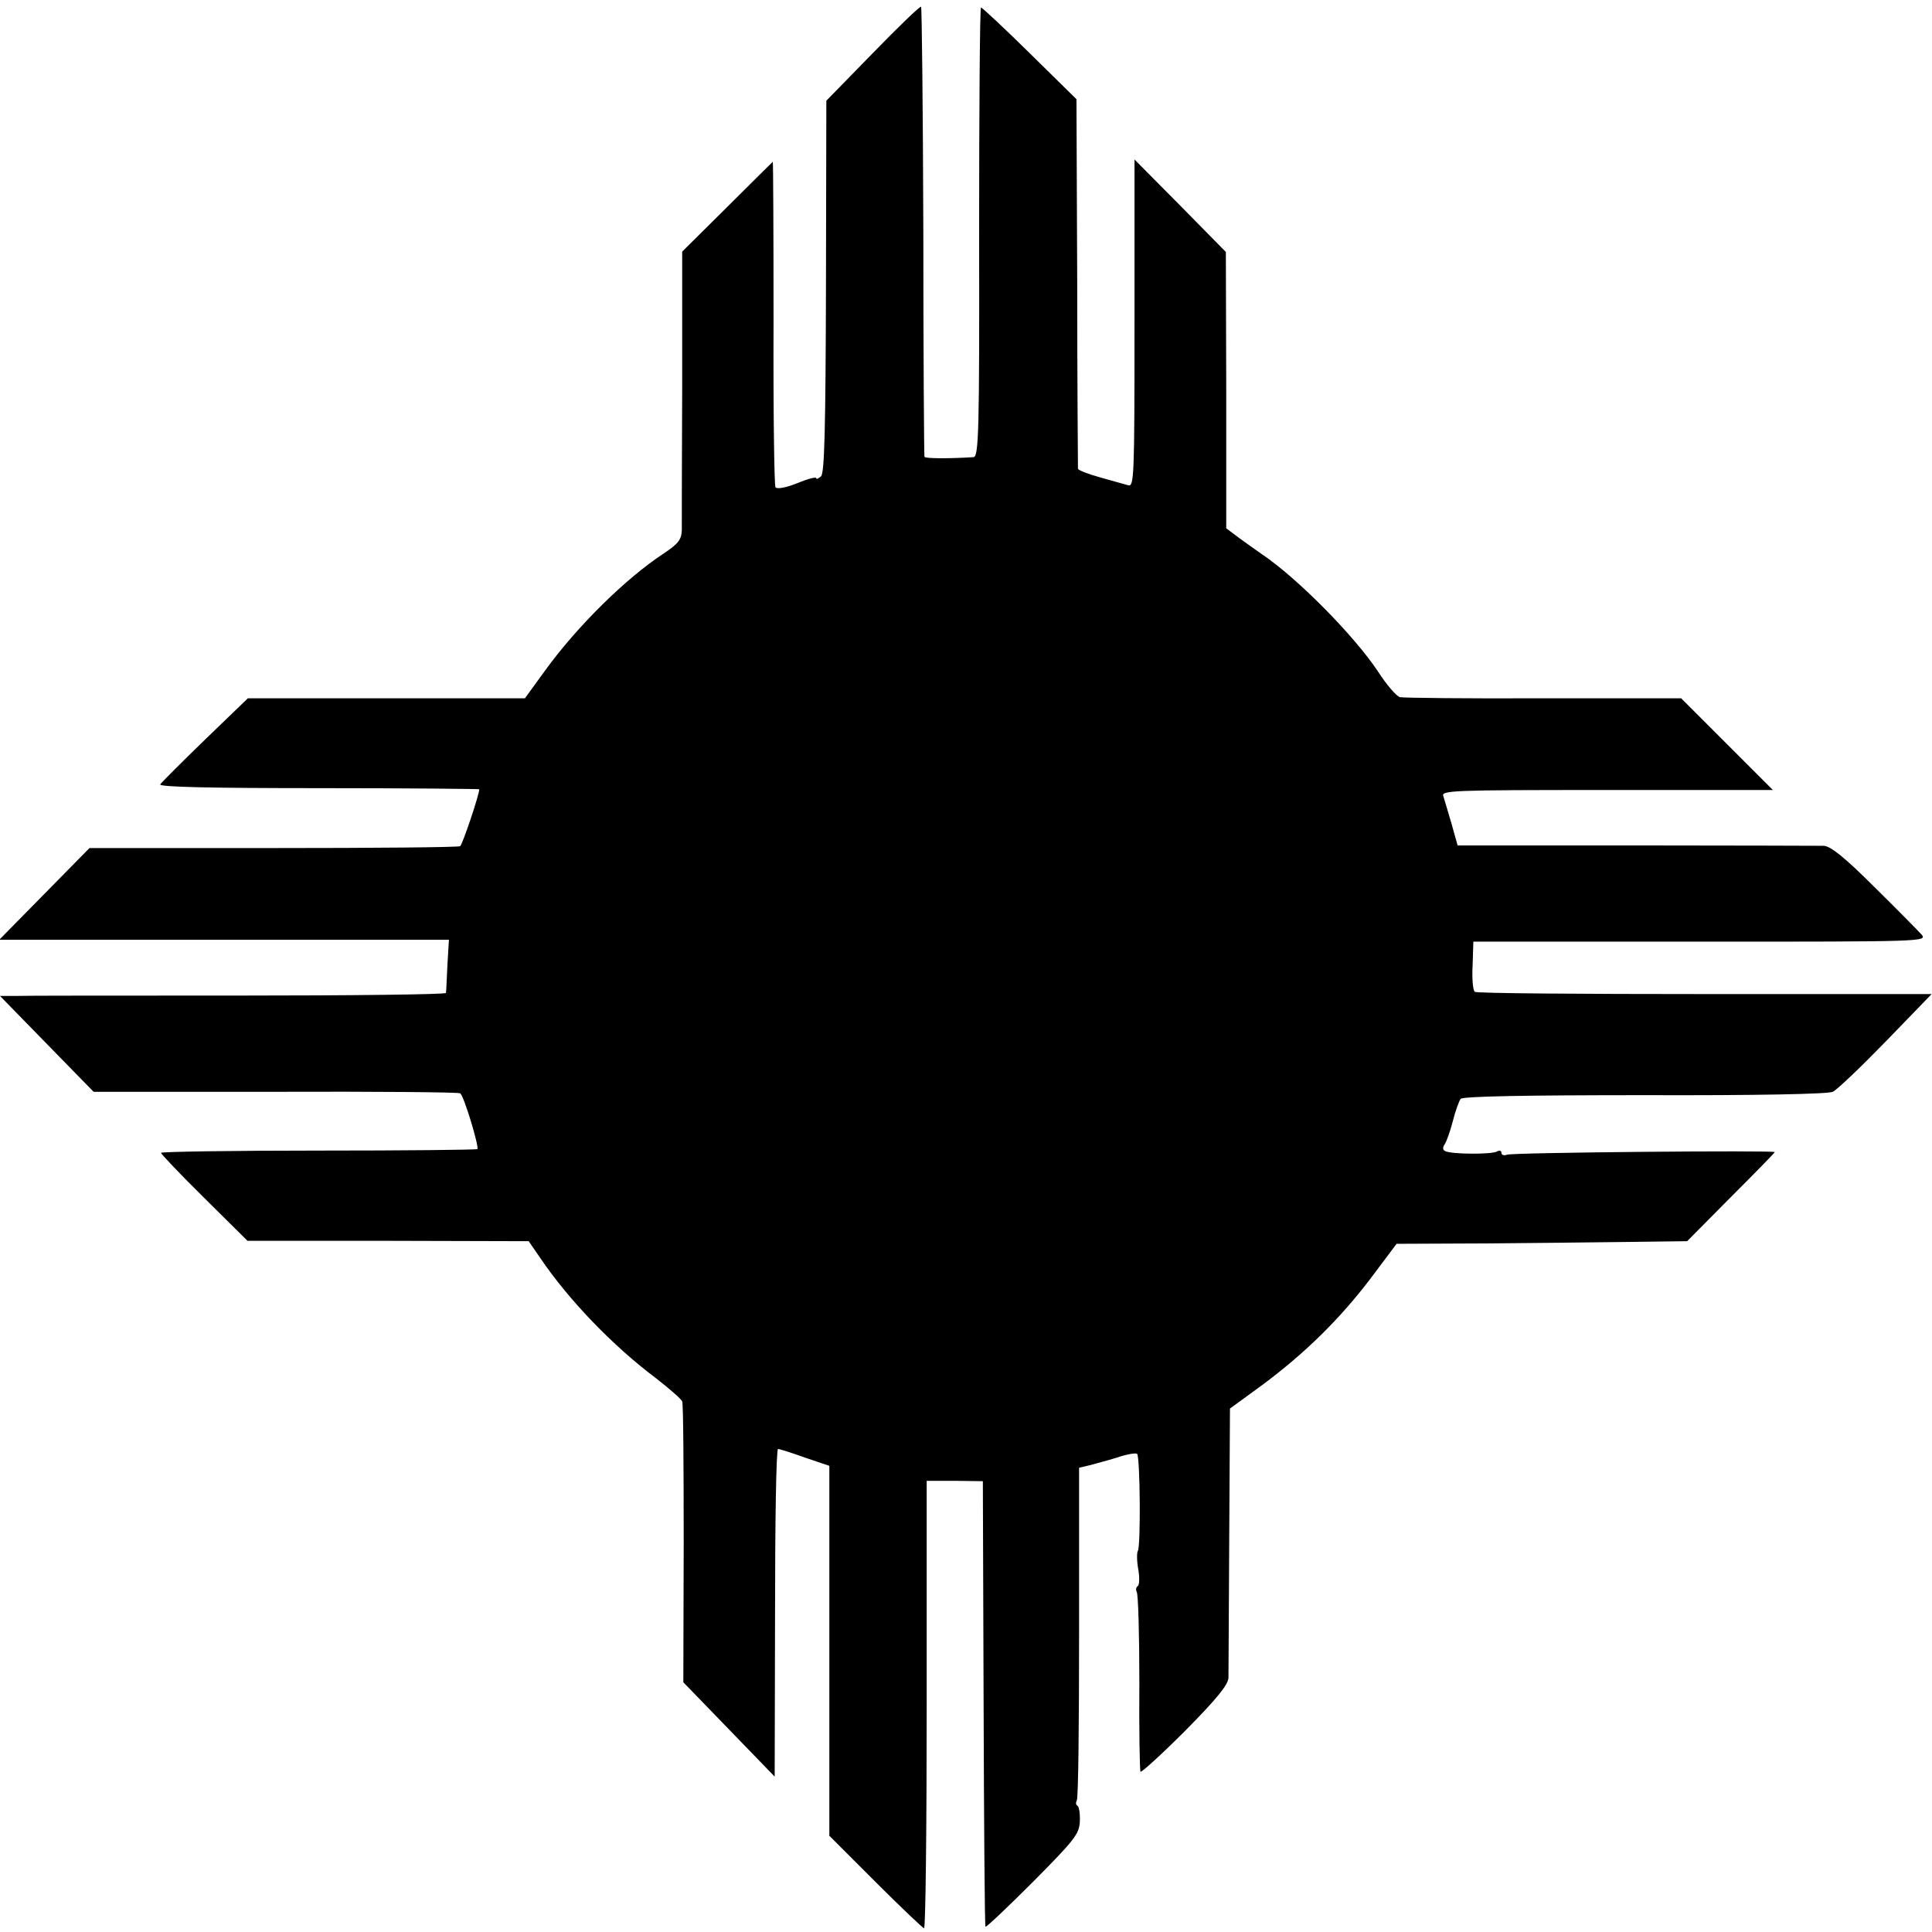
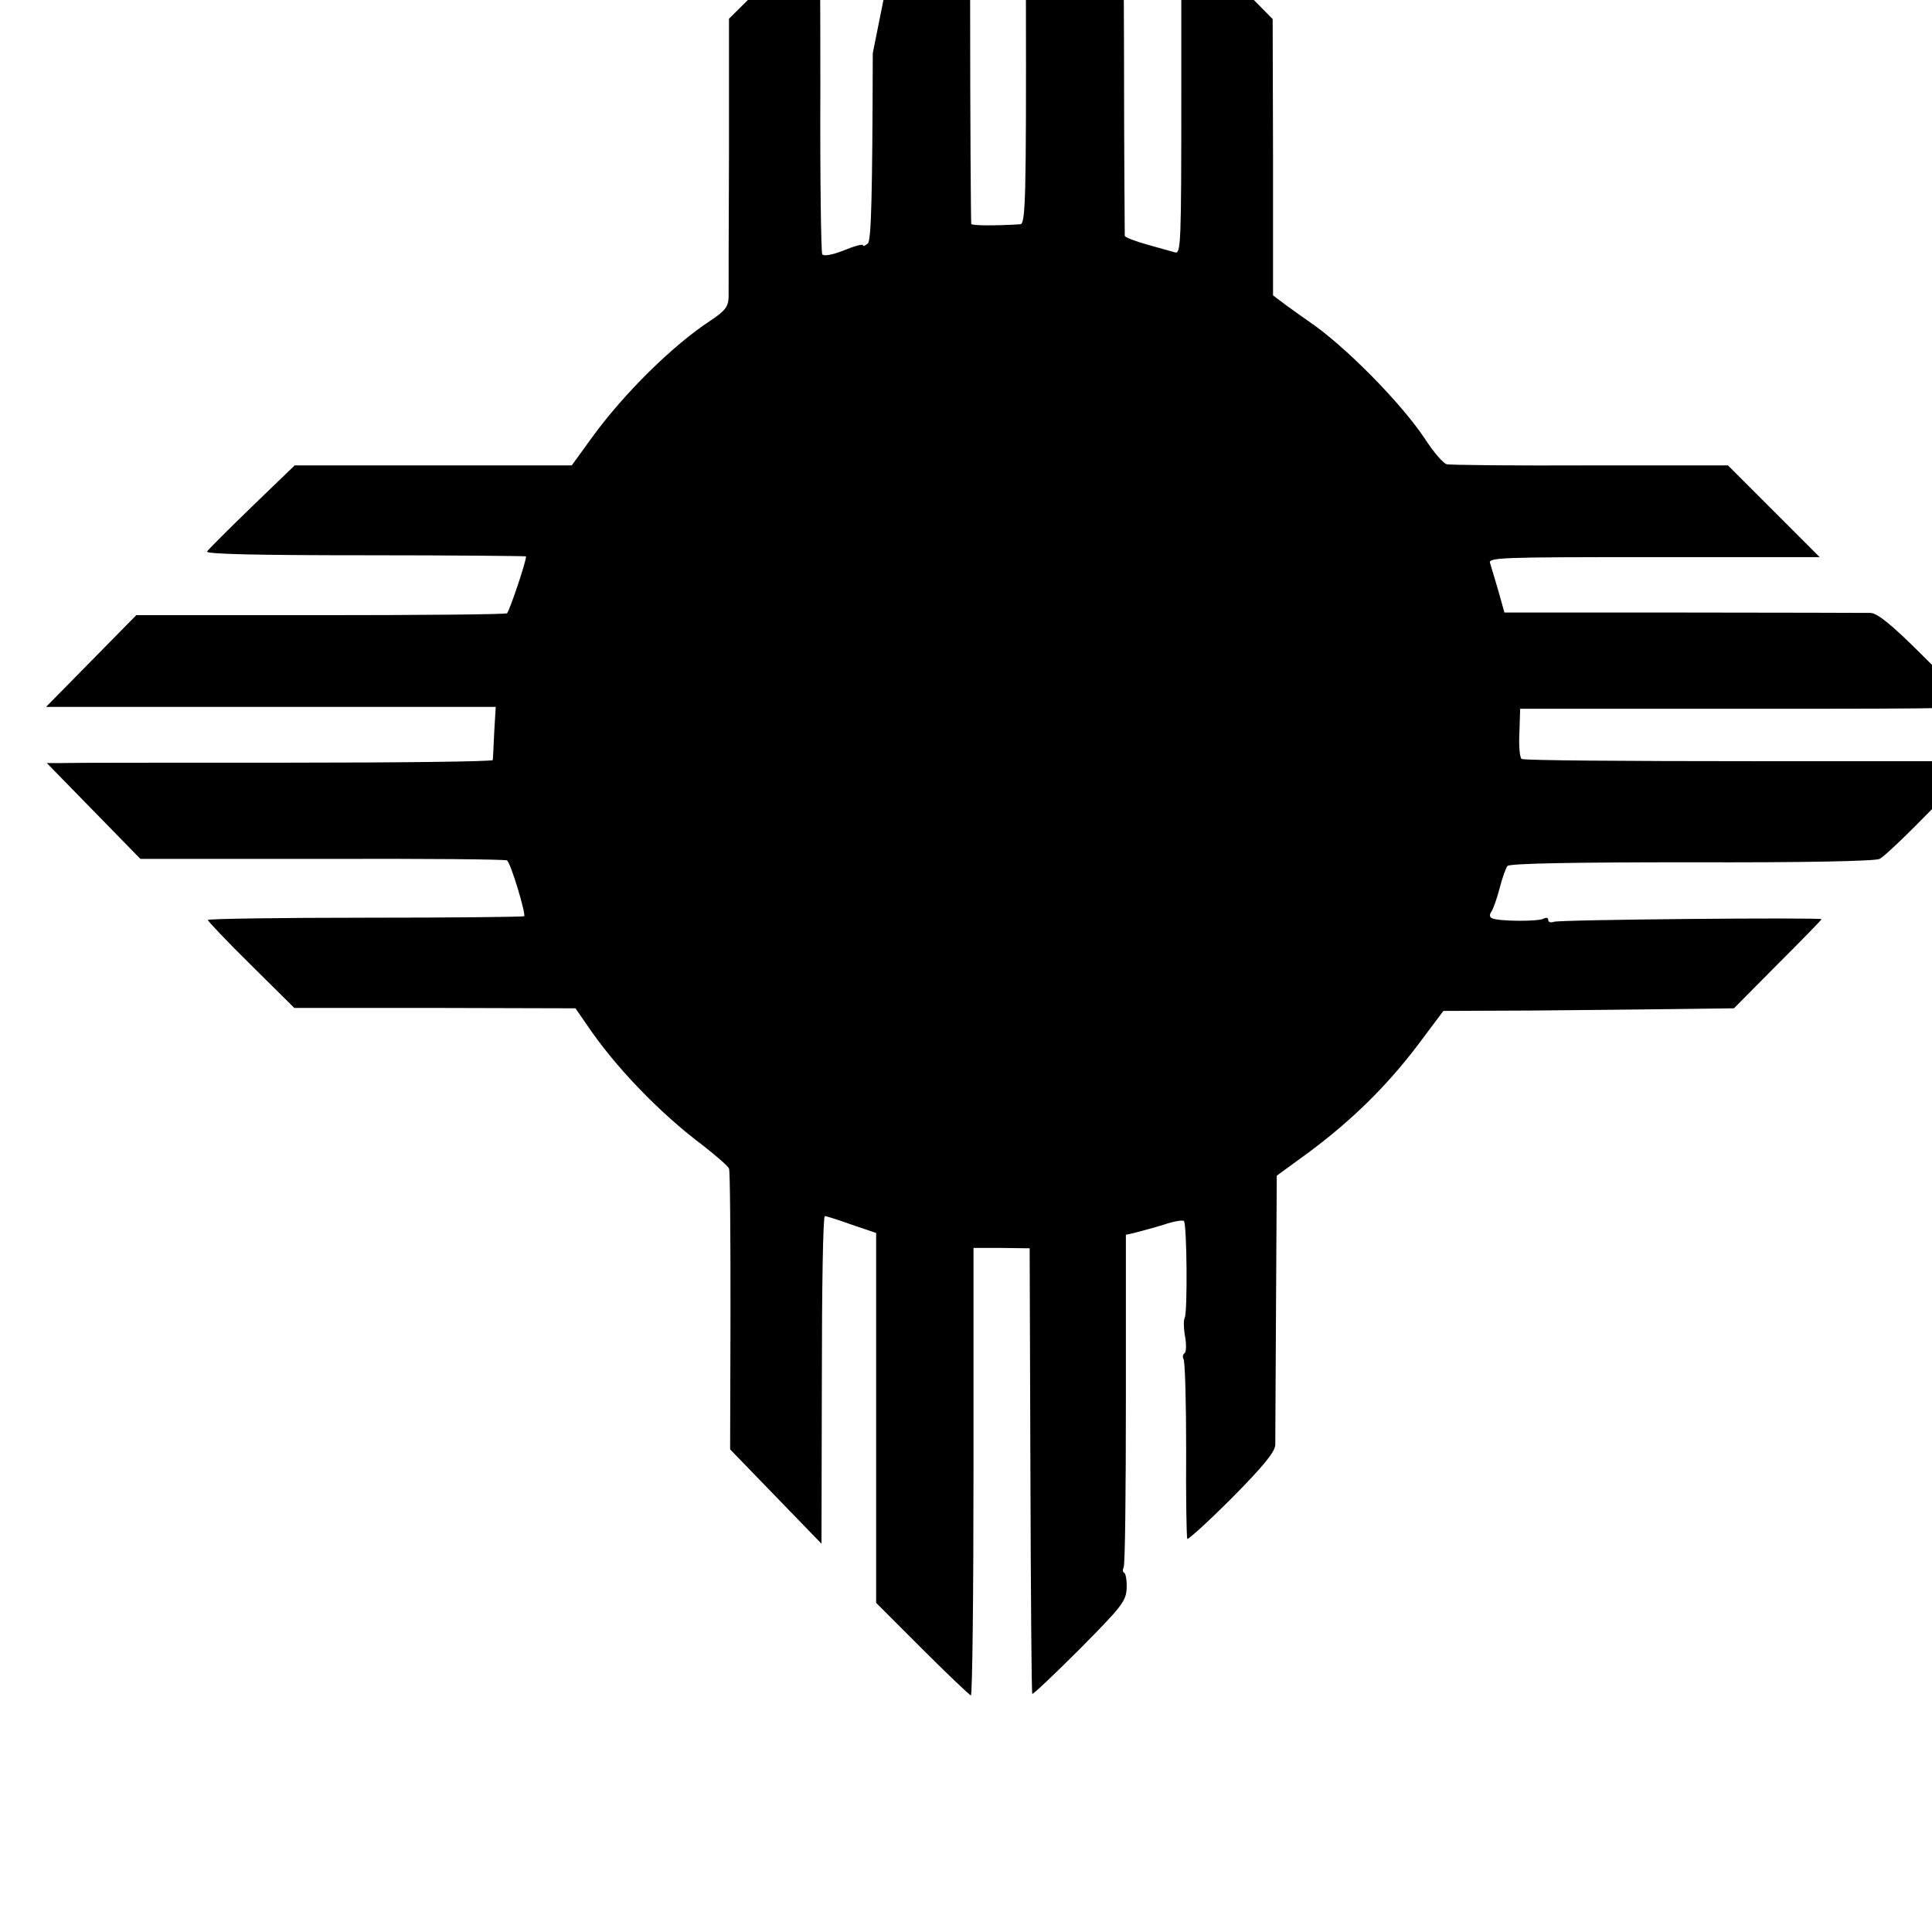
<svg xmlns="http://www.w3.org/2000/svg" version="1.0" width="516pt" height="516pt" viewBox="0 0 516 516" preserveAspectRatio="xMidYMid meet">
  <g transform="translate(0,516) scale(0.1,-0.1)" fill="#000000" stroke="none">
-     <path d="M2331 5018 l-124 -127 -1 -495 c-1 -382 -4 -498 -13 -508 -7 -6 -13 -9 -13 -5 0 4 -23 -2 -52 -14 -30 -12 -54 -16 -57 -10 -3 5 -6 203 -5 440 0 237 -1 430 -2 429 -2 -2 -57 -56 -122 -121 l-120 -119 0 -356 c-1 -196 -1 -371 -1 -388 -1 -25 -9 -36 -48 -62 -101 -66 -232 -195 -318 -314 l-53 -73 -370 0 -370 0 -114 -110 c-63 -61 -117 -115 -120 -120 -4 -7 137 -10 423 -10 236 0 429 -2 429 -3 0 -15 -45 -148 -51 -152 -5 -3 -229 -5 -499 -5 l-491 0 -120 -122 -121 -123 600 0 601 0 -4 -67 c-2 -38 -3 -71 -4 -75 -1 -4 -252 -7 -558 -7 -307 0 -575 0 -596 -1 l-37 0 125 -128 125 -128 486 0 c267 1 489 -1 493 -4 10 -6 51 -143 46 -149 -3 -2 -194 -4 -425 -4 -231 0 -420 -3 -420 -6 0 -3 52 -58 115 -120 l116 -115 375 0 376 -1 31 -45 c75 -111 193 -234 309 -321 36 -28 68 -56 70 -62 3 -7 4 -178 4 -381 l-1 -369 122 -126 122 -126 1 438 c0 240 3 437 8 437 4 0 36 -10 72 -23 l65 -22 0 -494 0 -494 123 -123 c68 -68 127 -124 130 -124 4 0 7 269 7 597 l0 598 75 0 75 -1 2 -593 c1 -326 3 -595 5 -597 2 -2 59 52 127 120 110 111 123 127 125 160 1 21 -2 40 -6 43 -5 2 -5 9 -2 15 4 6 6 208 6 449 l0 439 26 6 c15 4 49 13 75 21 26 9 50 13 54 10 8 -8 10 -246 2 -259 -3 -5 -3 -27 1 -49 4 -22 3 -42 -1 -45 -5 -3 -6 -10 -3 -16 4 -6 7 -115 7 -242 -1 -127 1 -234 3 -238 2 -3 56 46 119 109 85 86 115 123 116 142 0 14 1 182 2 372 l2 347 85 62 c116 86 209 178 291 286 l69 92 232 1 c128 1 303 3 388 4 l156 2 117 118 c64 64 117 118 117 120 0 5 -701 -1 -715 -7 -8 -3 -15 -1 -15 5 0 6 -5 7 -11 4 -13 -9 -126 -8 -140 1 -6 3 -6 10 -1 17 5 7 15 35 22 62 7 28 17 55 21 60 5 7 177 10 491 10 301 -1 491 3 503 9 11 5 75 66 142 135 l122 126 -605 0 c-333 0 -610 2 -615 6 -5 3 -8 34 -6 70 l2 64 607 0 c594 0 606 0 590 19 -9 10 -66 68 -126 127 -80 80 -117 109 -135 110 -14 0 -240 1 -502 1 l-476 0 -16 57 c-9 31 -19 64 -22 74 -7 16 18 17 436 17 l444 0 -123 123 -122 122 -367 0 c-203 -1 -375 1 -384 3 -9 2 -36 33 -59 69 -64 96 -215 249 -310 313 -12 8 -38 27 -59 42 l-36 27 0 369 -1 369 -122 124 -122 123 0 -438 c0 -412 -1 -437 -17 -432 -10 3 -44 12 -75 21 -32 9 -58 19 -59 23 0 4 -2 228 -2 497 l-2 490 -125 123 c-68 67 -127 122 -130 122 -3 0 -5 -270 -5 -600 1 -532 -1 -600 -15 -601 -64 -4 -130 -4 -131 1 -1 3 -3 274 -3 602 -1 329 -4 599 -6 600 -3 2 -61 -54 -129 -124z" />
+     <path d="M2331 5018 c-1 -382 -4 -498 -13 -508 -7 -6 -13 -9 -13 -5 0 4 -23 -2 -52 -14 -30 -12 -54 -16 -57 -10 -3 5 -6 203 -5 440 0 237 -1 430 -2 429 -2 -2 -57 -56 -122 -121 l-120 -119 0 -356 c-1 -196 -1 -371 -1 -388 -1 -25 -9 -36 -48 -62 -101 -66 -232 -195 -318 -314 l-53 -73 -370 0 -370 0 -114 -110 c-63 -61 -117 -115 -120 -120 -4 -7 137 -10 423 -10 236 0 429 -2 429 -3 0 -15 -45 -148 -51 -152 -5 -3 -229 -5 -499 -5 l-491 0 -120 -122 -121 -123 600 0 601 0 -4 -67 c-2 -38 -3 -71 -4 -75 -1 -4 -252 -7 -558 -7 -307 0 -575 0 -596 -1 l-37 0 125 -128 125 -128 486 0 c267 1 489 -1 493 -4 10 -6 51 -143 46 -149 -3 -2 -194 -4 -425 -4 -231 0 -420 -3 -420 -6 0 -3 52 -58 115 -120 l116 -115 375 0 376 -1 31 -45 c75 -111 193 -234 309 -321 36 -28 68 -56 70 -62 3 -7 4 -178 4 -381 l-1 -369 122 -126 122 -126 1 438 c0 240 3 437 8 437 4 0 36 -10 72 -23 l65 -22 0 -494 0 -494 123 -123 c68 -68 127 -124 130 -124 4 0 7 269 7 597 l0 598 75 0 75 -1 2 -593 c1 -326 3 -595 5 -597 2 -2 59 52 127 120 110 111 123 127 125 160 1 21 -2 40 -6 43 -5 2 -5 9 -2 15 4 6 6 208 6 449 l0 439 26 6 c15 4 49 13 75 21 26 9 50 13 54 10 8 -8 10 -246 2 -259 -3 -5 -3 -27 1 -49 4 -22 3 -42 -1 -45 -5 -3 -6 -10 -3 -16 4 -6 7 -115 7 -242 -1 -127 1 -234 3 -238 2 -3 56 46 119 109 85 86 115 123 116 142 0 14 1 182 2 372 l2 347 85 62 c116 86 209 178 291 286 l69 92 232 1 c128 1 303 3 388 4 l156 2 117 118 c64 64 117 118 117 120 0 5 -701 -1 -715 -7 -8 -3 -15 -1 -15 5 0 6 -5 7 -11 4 -13 -9 -126 -8 -140 1 -6 3 -6 10 -1 17 5 7 15 35 22 62 7 28 17 55 21 60 5 7 177 10 491 10 301 -1 491 3 503 9 11 5 75 66 142 135 l122 126 -605 0 c-333 0 -610 2 -615 6 -5 3 -8 34 -6 70 l2 64 607 0 c594 0 606 0 590 19 -9 10 -66 68 -126 127 -80 80 -117 109 -135 110 -14 0 -240 1 -502 1 l-476 0 -16 57 c-9 31 -19 64 -22 74 -7 16 18 17 436 17 l444 0 -123 123 -122 122 -367 0 c-203 -1 -375 1 -384 3 -9 2 -36 33 -59 69 -64 96 -215 249 -310 313 -12 8 -38 27 -59 42 l-36 27 0 369 -1 369 -122 124 -122 123 0 -438 c0 -412 -1 -437 -17 -432 -10 3 -44 12 -75 21 -32 9 -58 19 -59 23 0 4 -2 228 -2 497 l-2 490 -125 123 c-68 67 -127 122 -130 122 -3 0 -5 -270 -5 -600 1 -532 -1 -600 -15 -601 -64 -4 -130 -4 -131 1 -1 3 -3 274 -3 602 -1 329 -4 599 -6 600 -3 2 -61 -54 -129 -124z" />
  </g>
</svg>